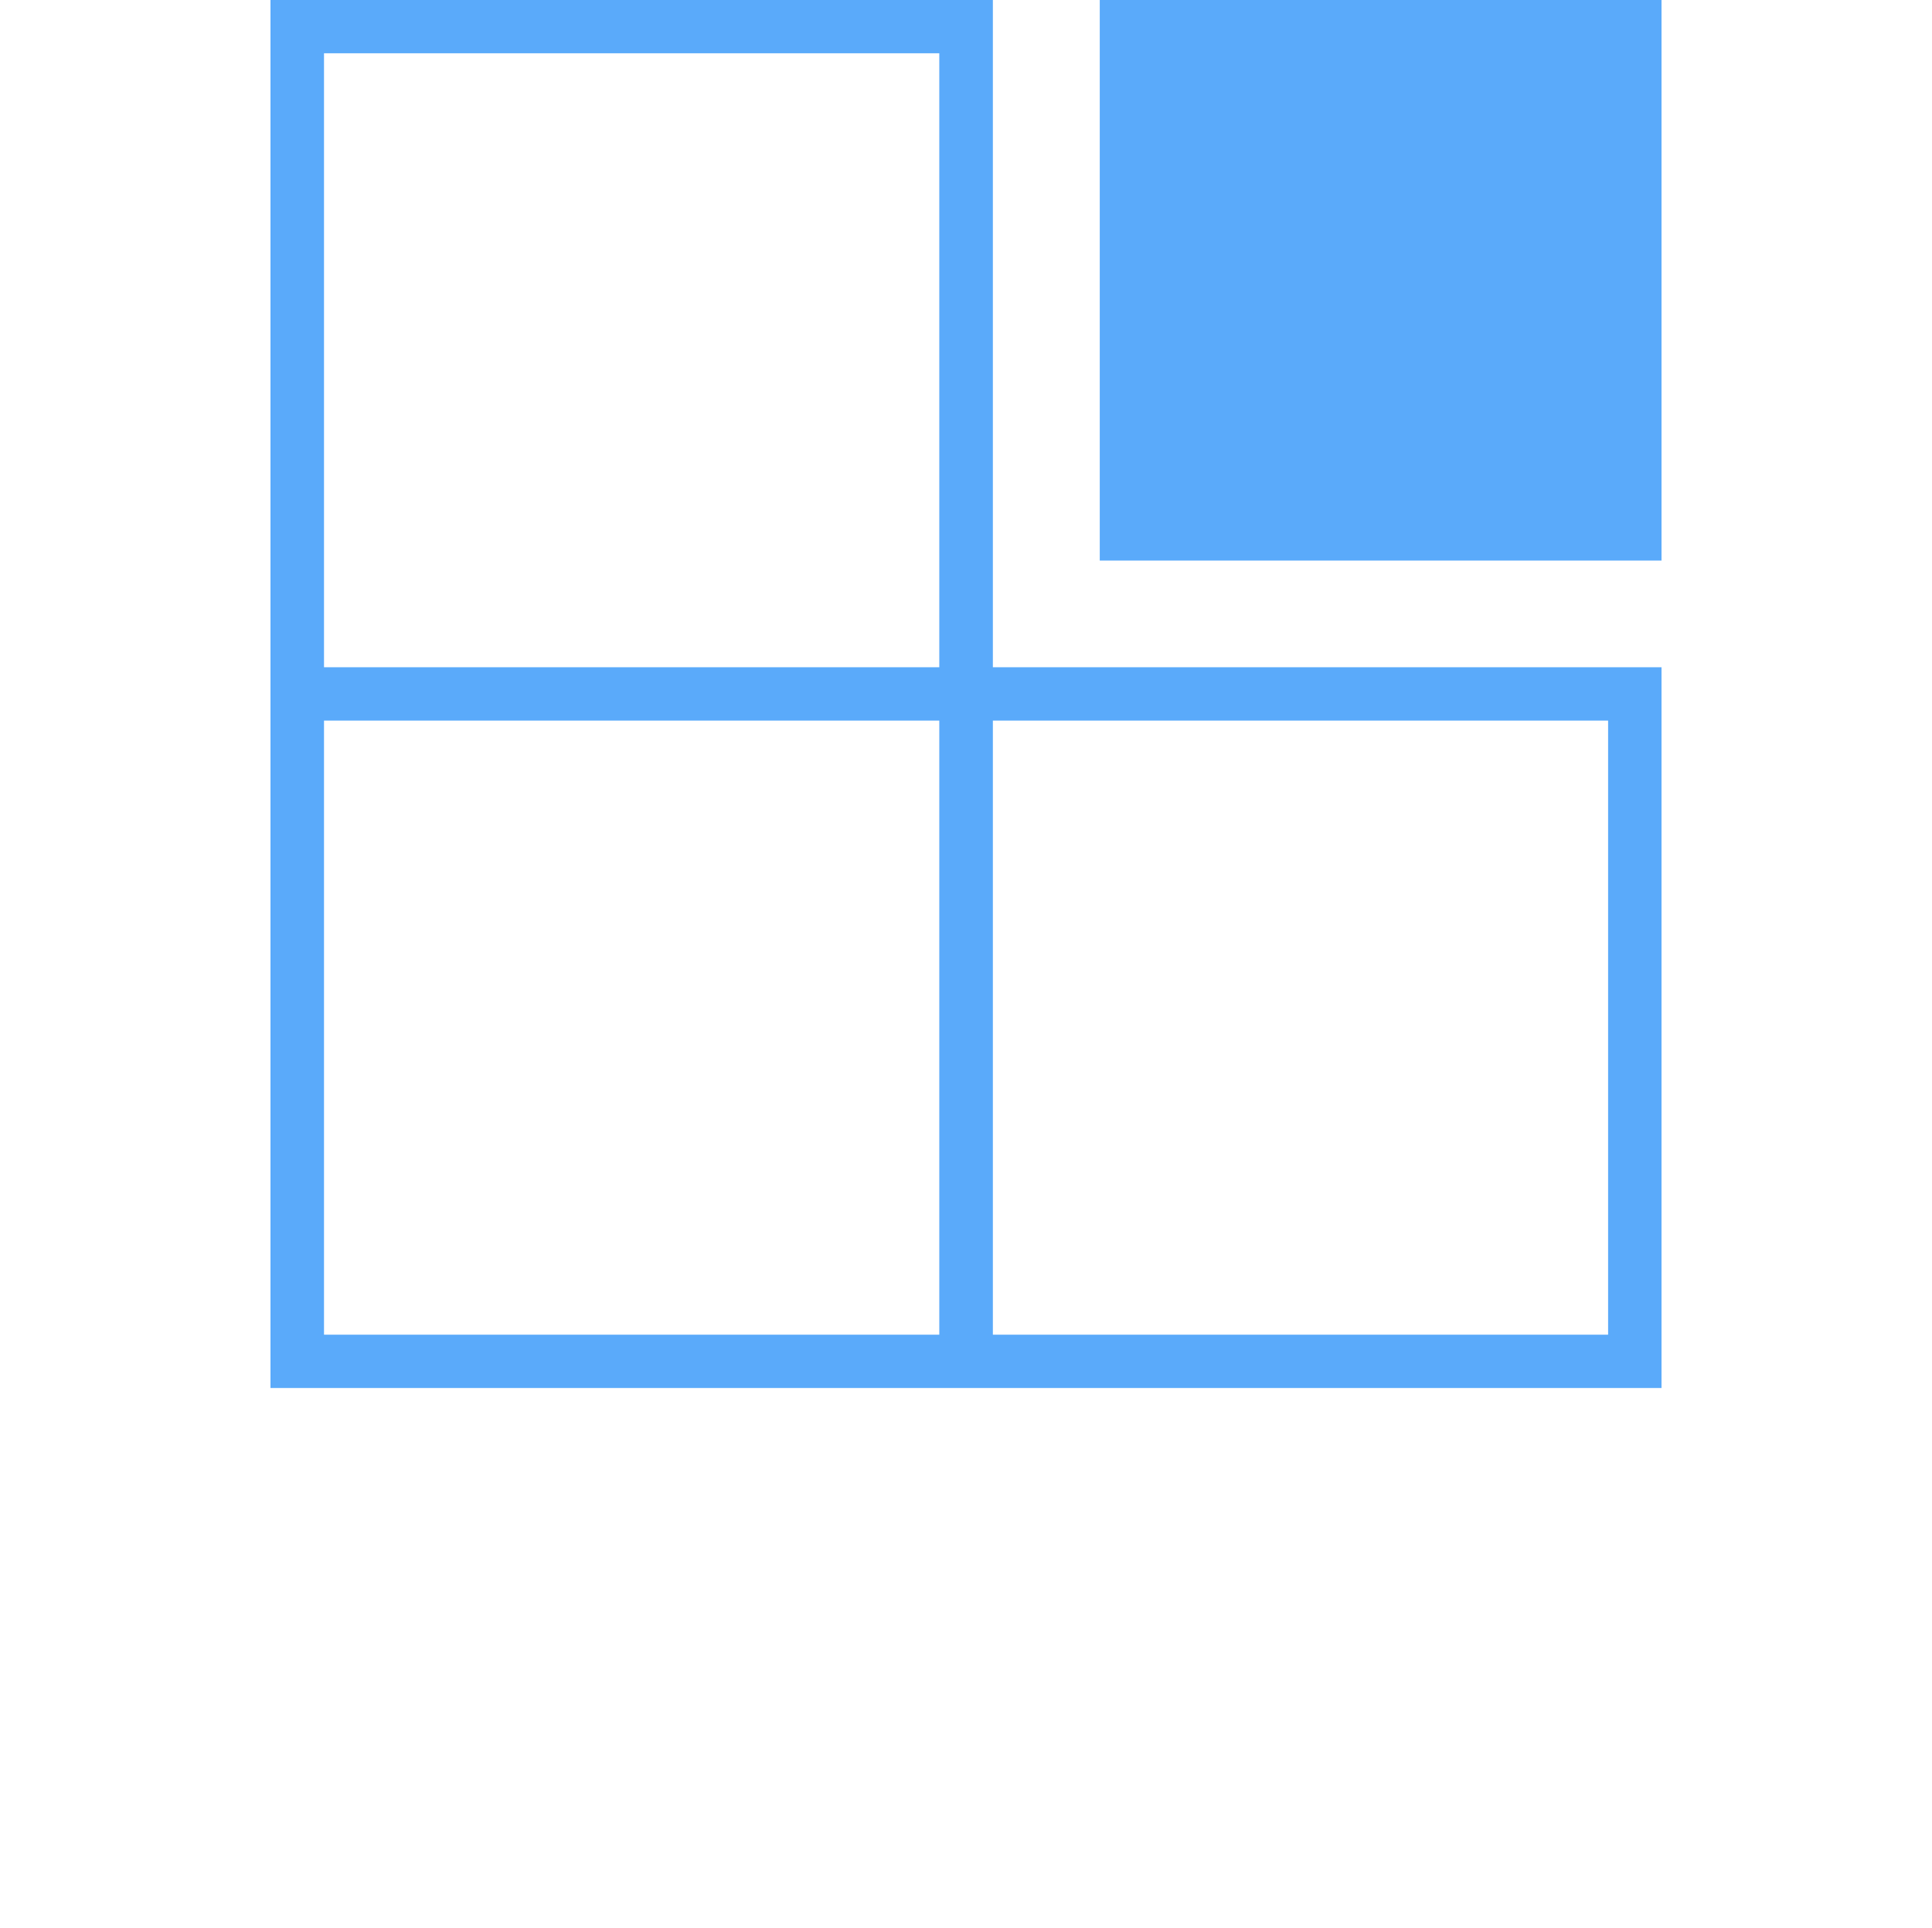
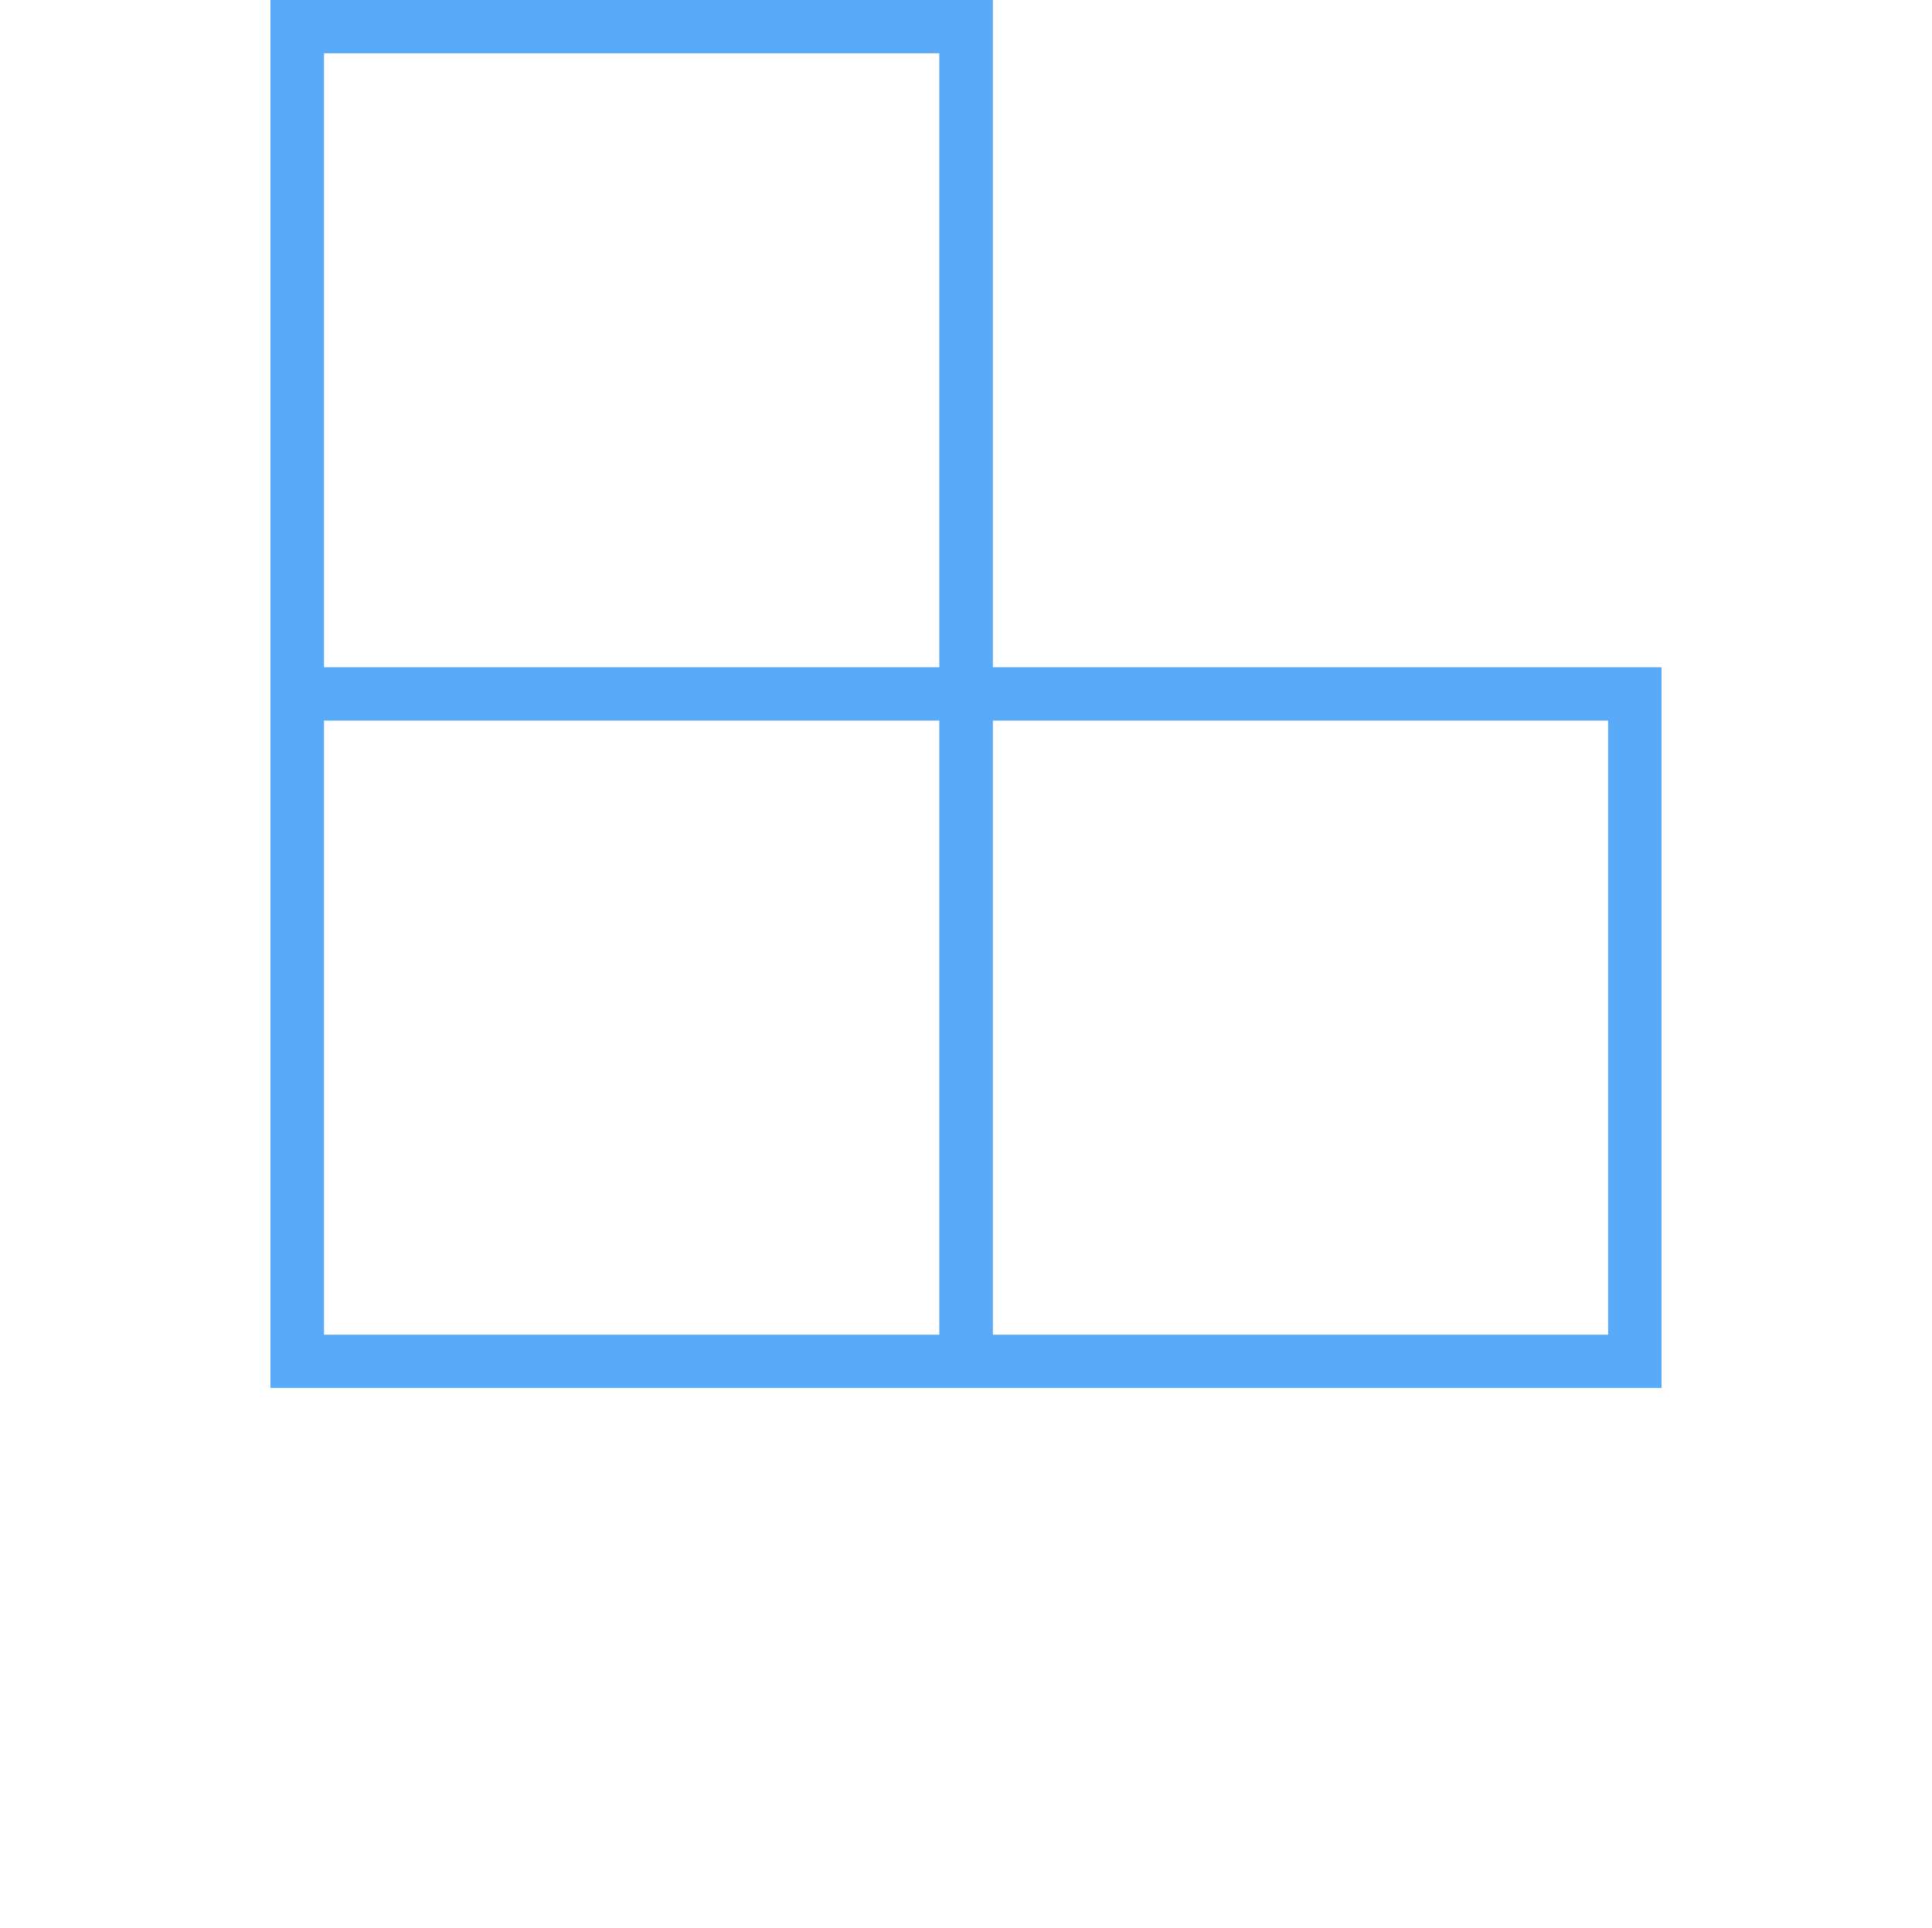
<svg xmlns="http://www.w3.org/2000/svg" version="1.1" id="Layer_1" x="0px" y="0px" width="33.821px" height="33.75px" viewBox="10.625 9.183 33.821 33.75" enable-background="new 10.625 9.183 33.821 33.75" xml:space="preserve">
  <title>Event Driven App</title>
  <desc>Created with Sketch.</desc>
  <g id="Page-1">
    <g id="Event-Driven-App">
      <g id="Fill-114-_x2B_-Fill-115" transform="translate(10, 9)">
        <path id="Fill-114" fill="#5AAAFA" d="M18.006,0.183H5.36v24.3h24.351V11.864H18.006V0.183L18.006,0.183z M6.297,1.116h10.771     v10.748H6.297V1.116z M6.297,12.799h10.771v10.75H6.297V12.799z M18.006,12.799h10.77v10.75h-10.77V12.799z" />
-         <polygon id="Fill-115" fill="#5AAAFA" points="19.877,0.183 29.711,0.183 29.711,9.997 19.877,9.997    " />
      </g>
    </g>
  </g>
</svg>